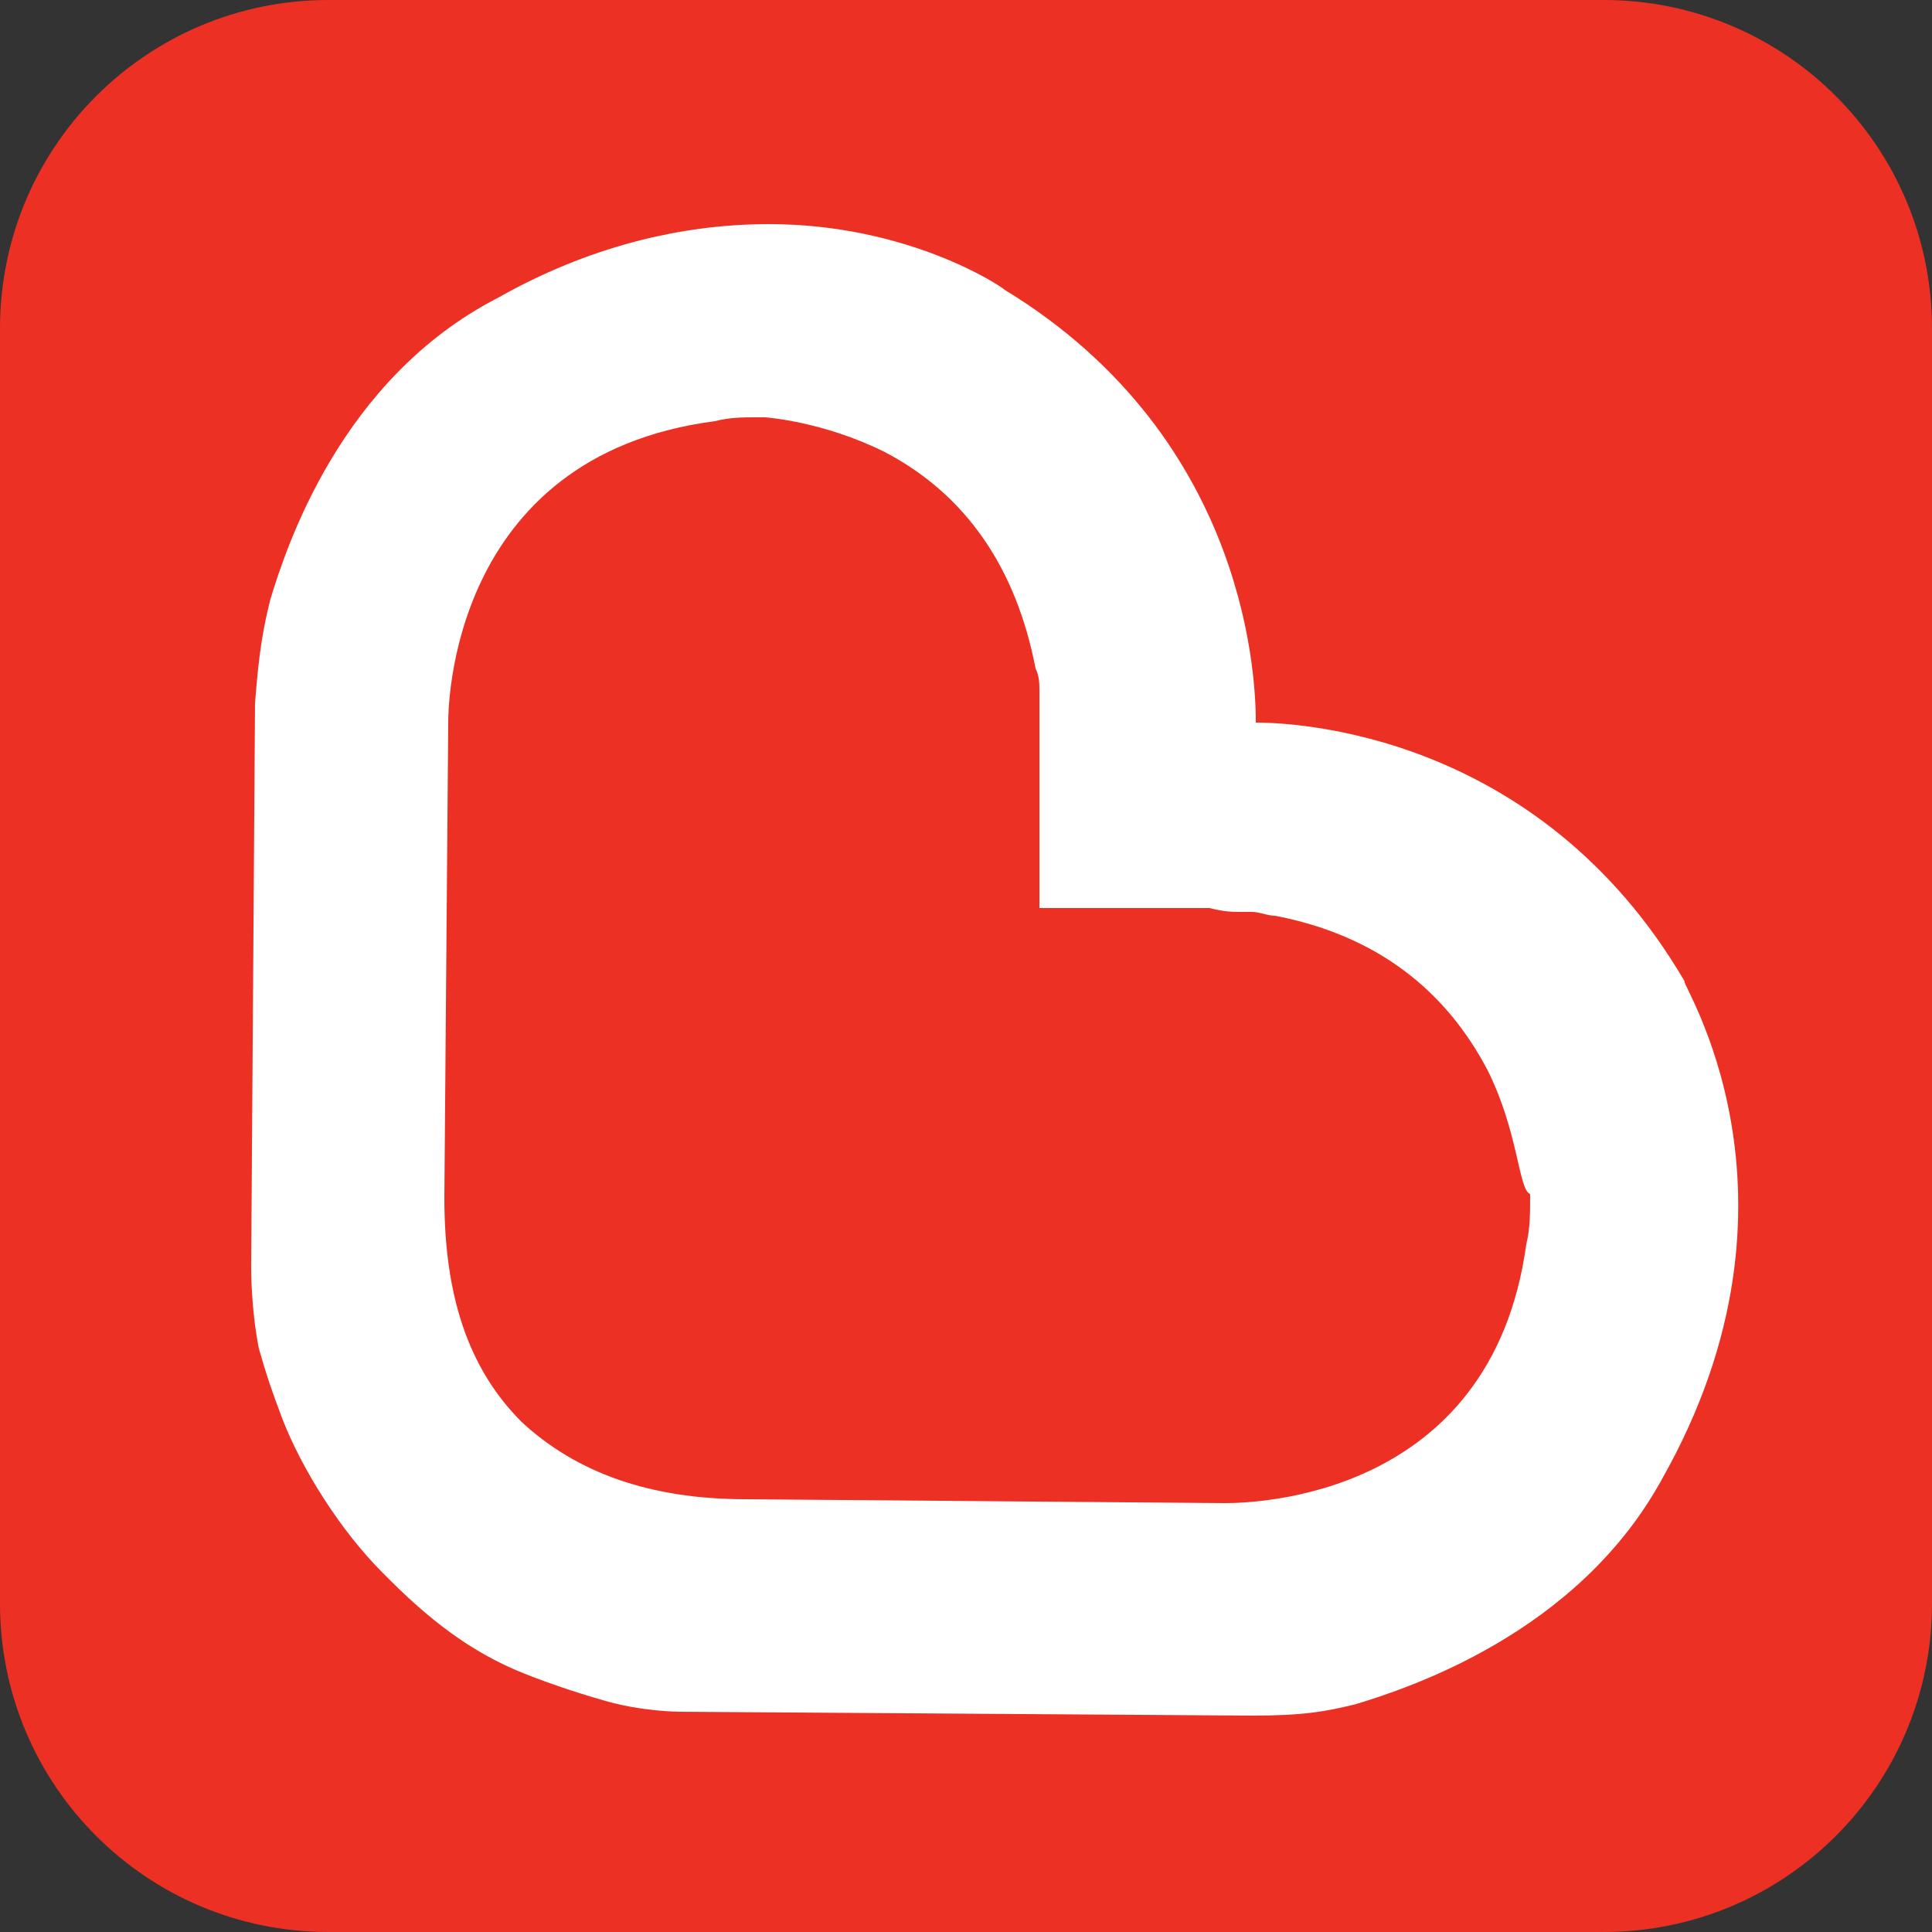
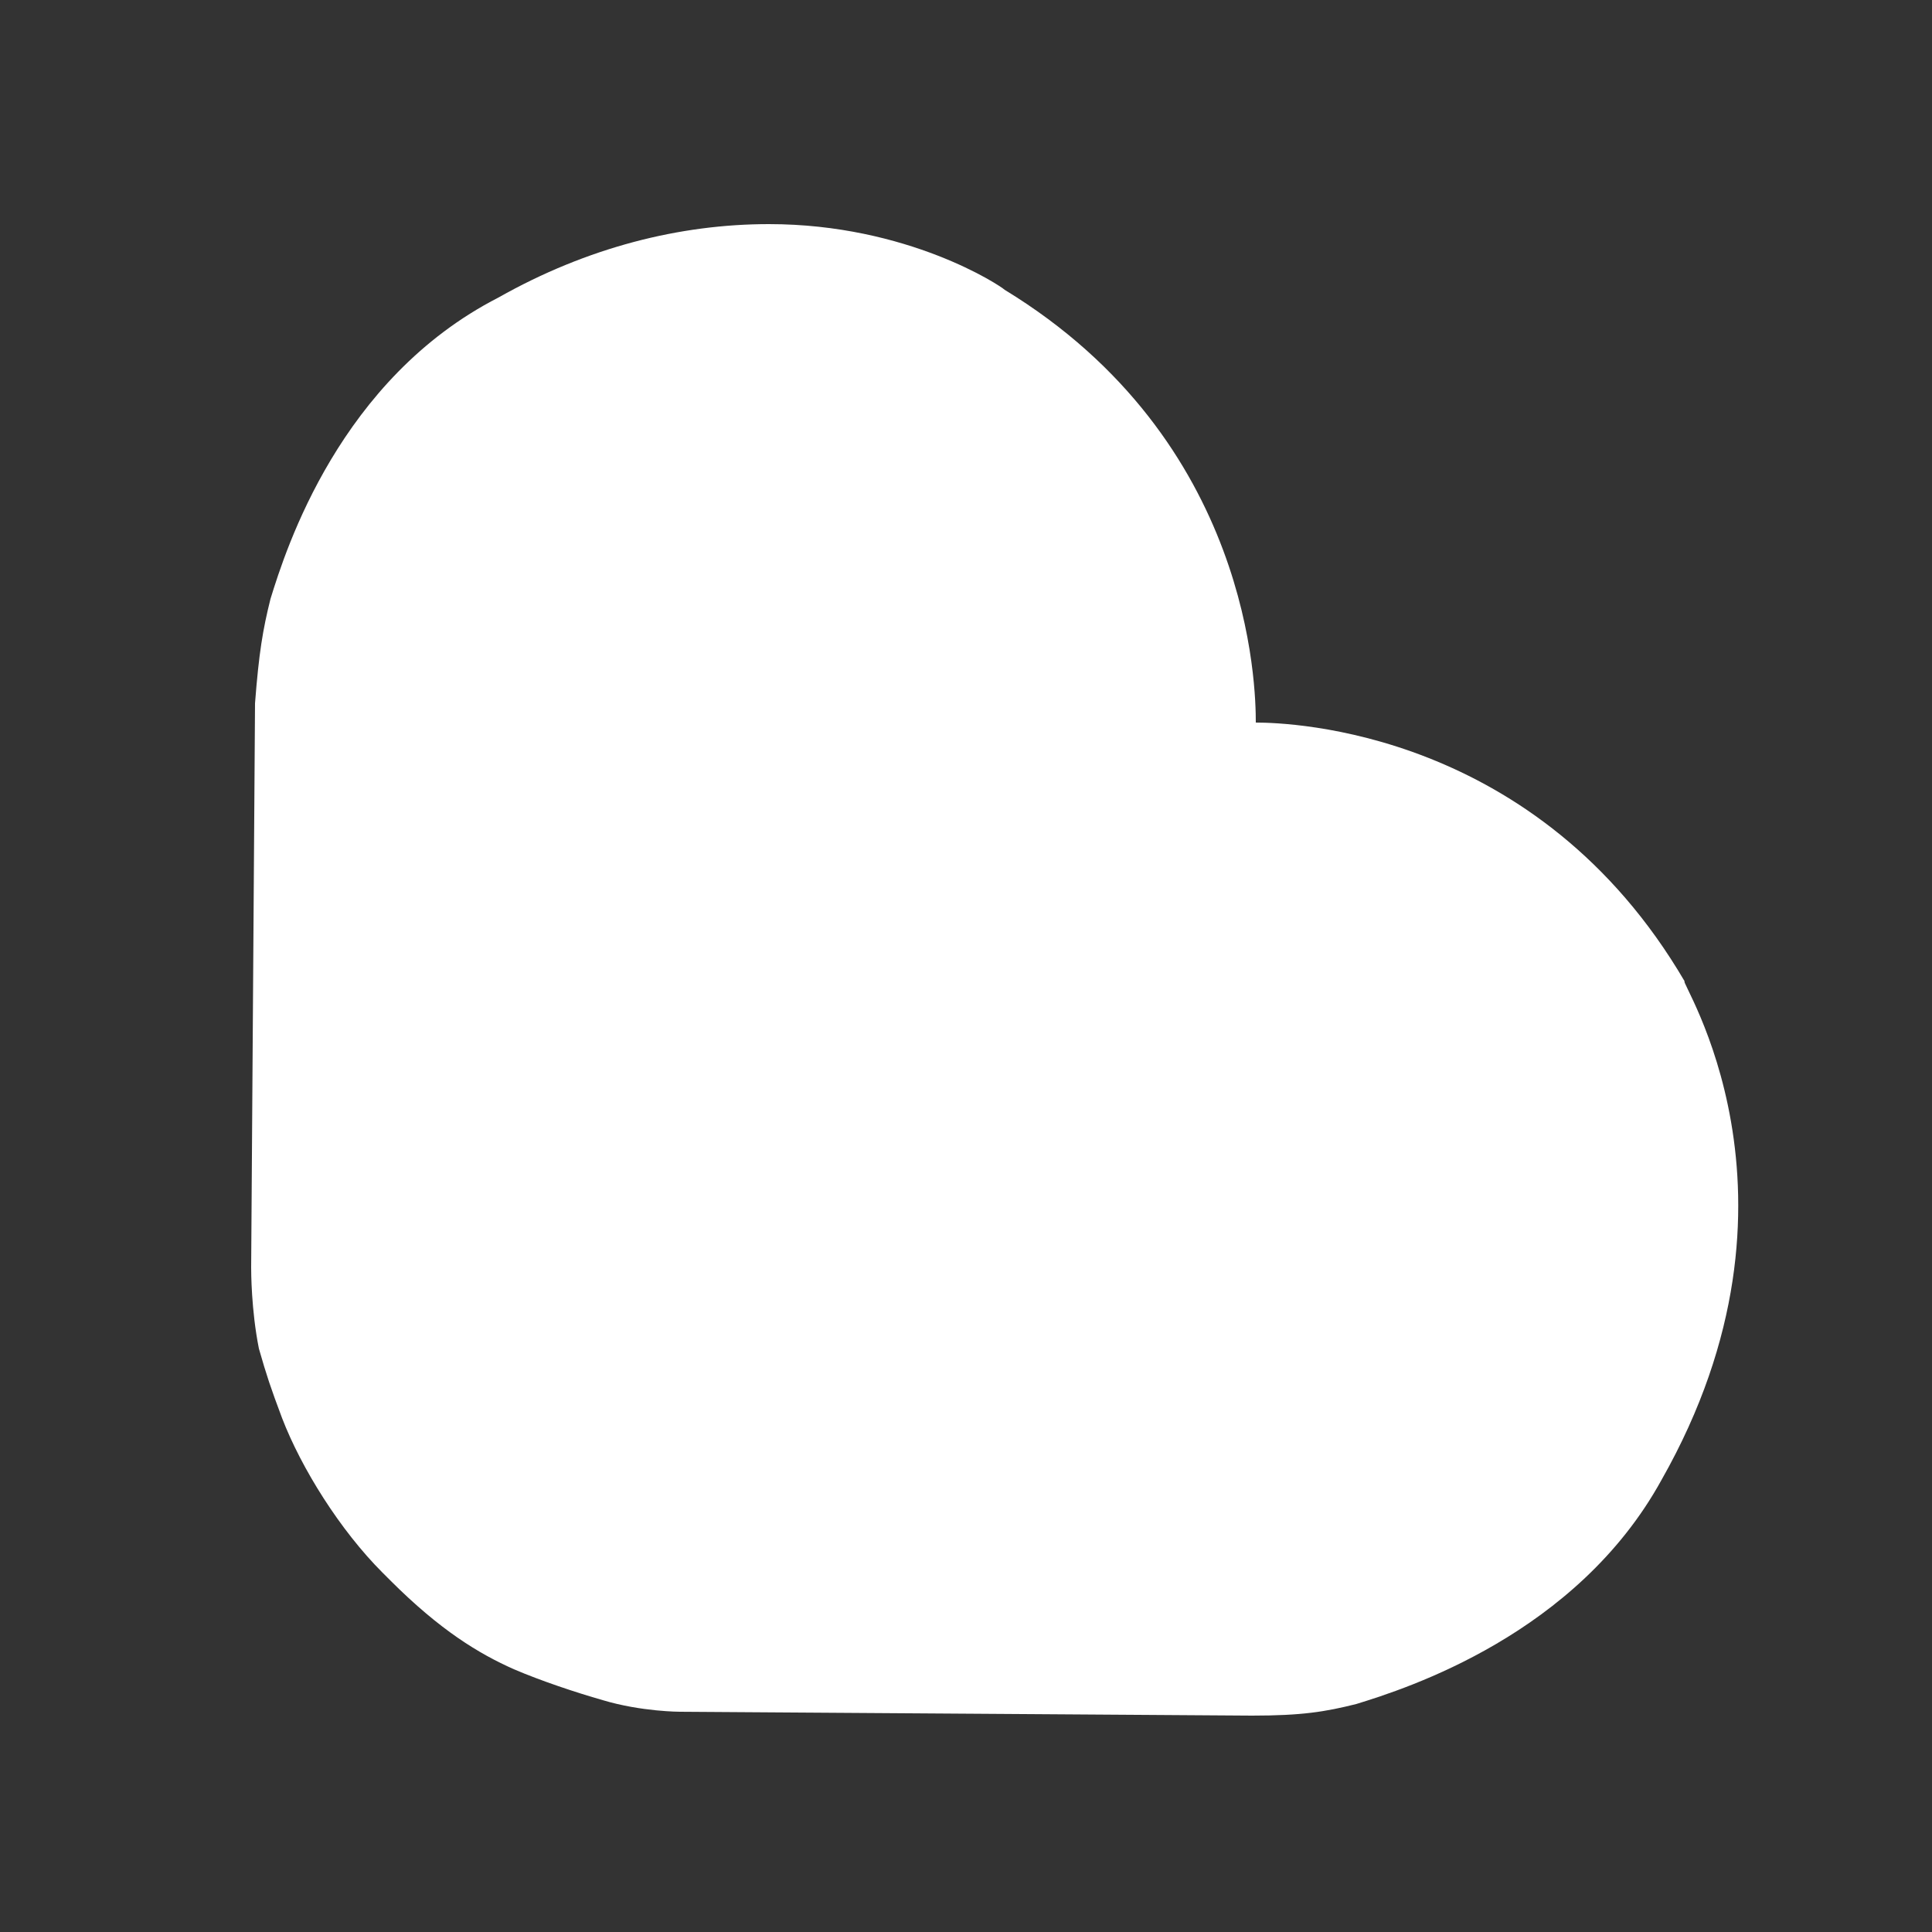
<svg xmlns="http://www.w3.org/2000/svg" version="1.1" id="Layer_1" x="0px" y="0px" viewBox="0 0 50 50" style="enable-background:new 0 0 50 50;" xml:space="preserve">
  <rect x="0" y="0" width="50" height="50" fill="#333333" stroke="none" />
  <style type="text/css">
	.st0{fill:#ED3024;}
	.st1{fill:#FFFFFF;}
</style>
-   <path class="st0" d="M41.5,50h-33C3.8,50,0,46.2,0,41.5l0-33C0,3.8,3.8,0,8.5,0l33,0C46.2,0,50,3.8,50,8.5v33  C50,46.2,46.2,50,41.5,50z" />
  <path class="st1" d="M43,38.3c-2.2,4-6.6,5.4-7.9,5.8c-0.8,0.2-1.4,0.3-2.7,0.3h0l-14.8-0.1c0,0-1,0-2-0.3c-0.7-0.2-1.6-0.5-2.3-0.8  c-0.9-0.4-1.9-1-3.2-2.3l-0.2-0.2c-1.1-1.1-2.1-2.7-2.6-4c-0.3-0.8-0.4-1.1-0.6-1.8c-0.2-1-0.2-2-0.2-2.1l0.1-14.6  c0.1-1.3,0.2-1.9,0.4-2.7c0.4-1.3,1.8-5.7,5.9-7.8c2.3-1.3,4.7-1.9,7-1.9c3.6,0,6,1.6,6.1,1.7c6.4,3.9,6.5,10.3,6.5,11.2  c0.9,0,7.3,0.2,11.1,6.7C43.4,25.3,47.2,30.9,43,38.3" />
-   <path class="st0" d="M38.5,27.7c-1.1-2.1-2.9-3.5-5.5-4c-0.2,0-0.4-0.1-0.6-0.1l-0.3,0c-0.2,0-0.4,0-0.8-0.1l-0.2,0l-4.2,0l0-4.2  c0-0.6,0-0.9,0-1.1l0-0.3c0-0.2,0-0.4-0.1-0.6c-0.5-2.6-1.8-4.5-3.9-5.6c-1.6-0.8-3.1-0.9-3.1-0.9l-0.2,0c-0.4,0-0.7,0-1.1,0.1  c-6.9,0.9-6.9,7.5-6.9,7.8l-0.1,12.3c0,2.5,0.6,4.4,2,5.8c1.4,1.3,3.3,2,5.8,2l12.4,0.1c0.7,0,6.9-0.1,7.8-6.7  c0.1-0.4,0.1-0.8,0.1-1.3C39.3,30.8,39.3,29.3,38.5,27.7" />
</svg>